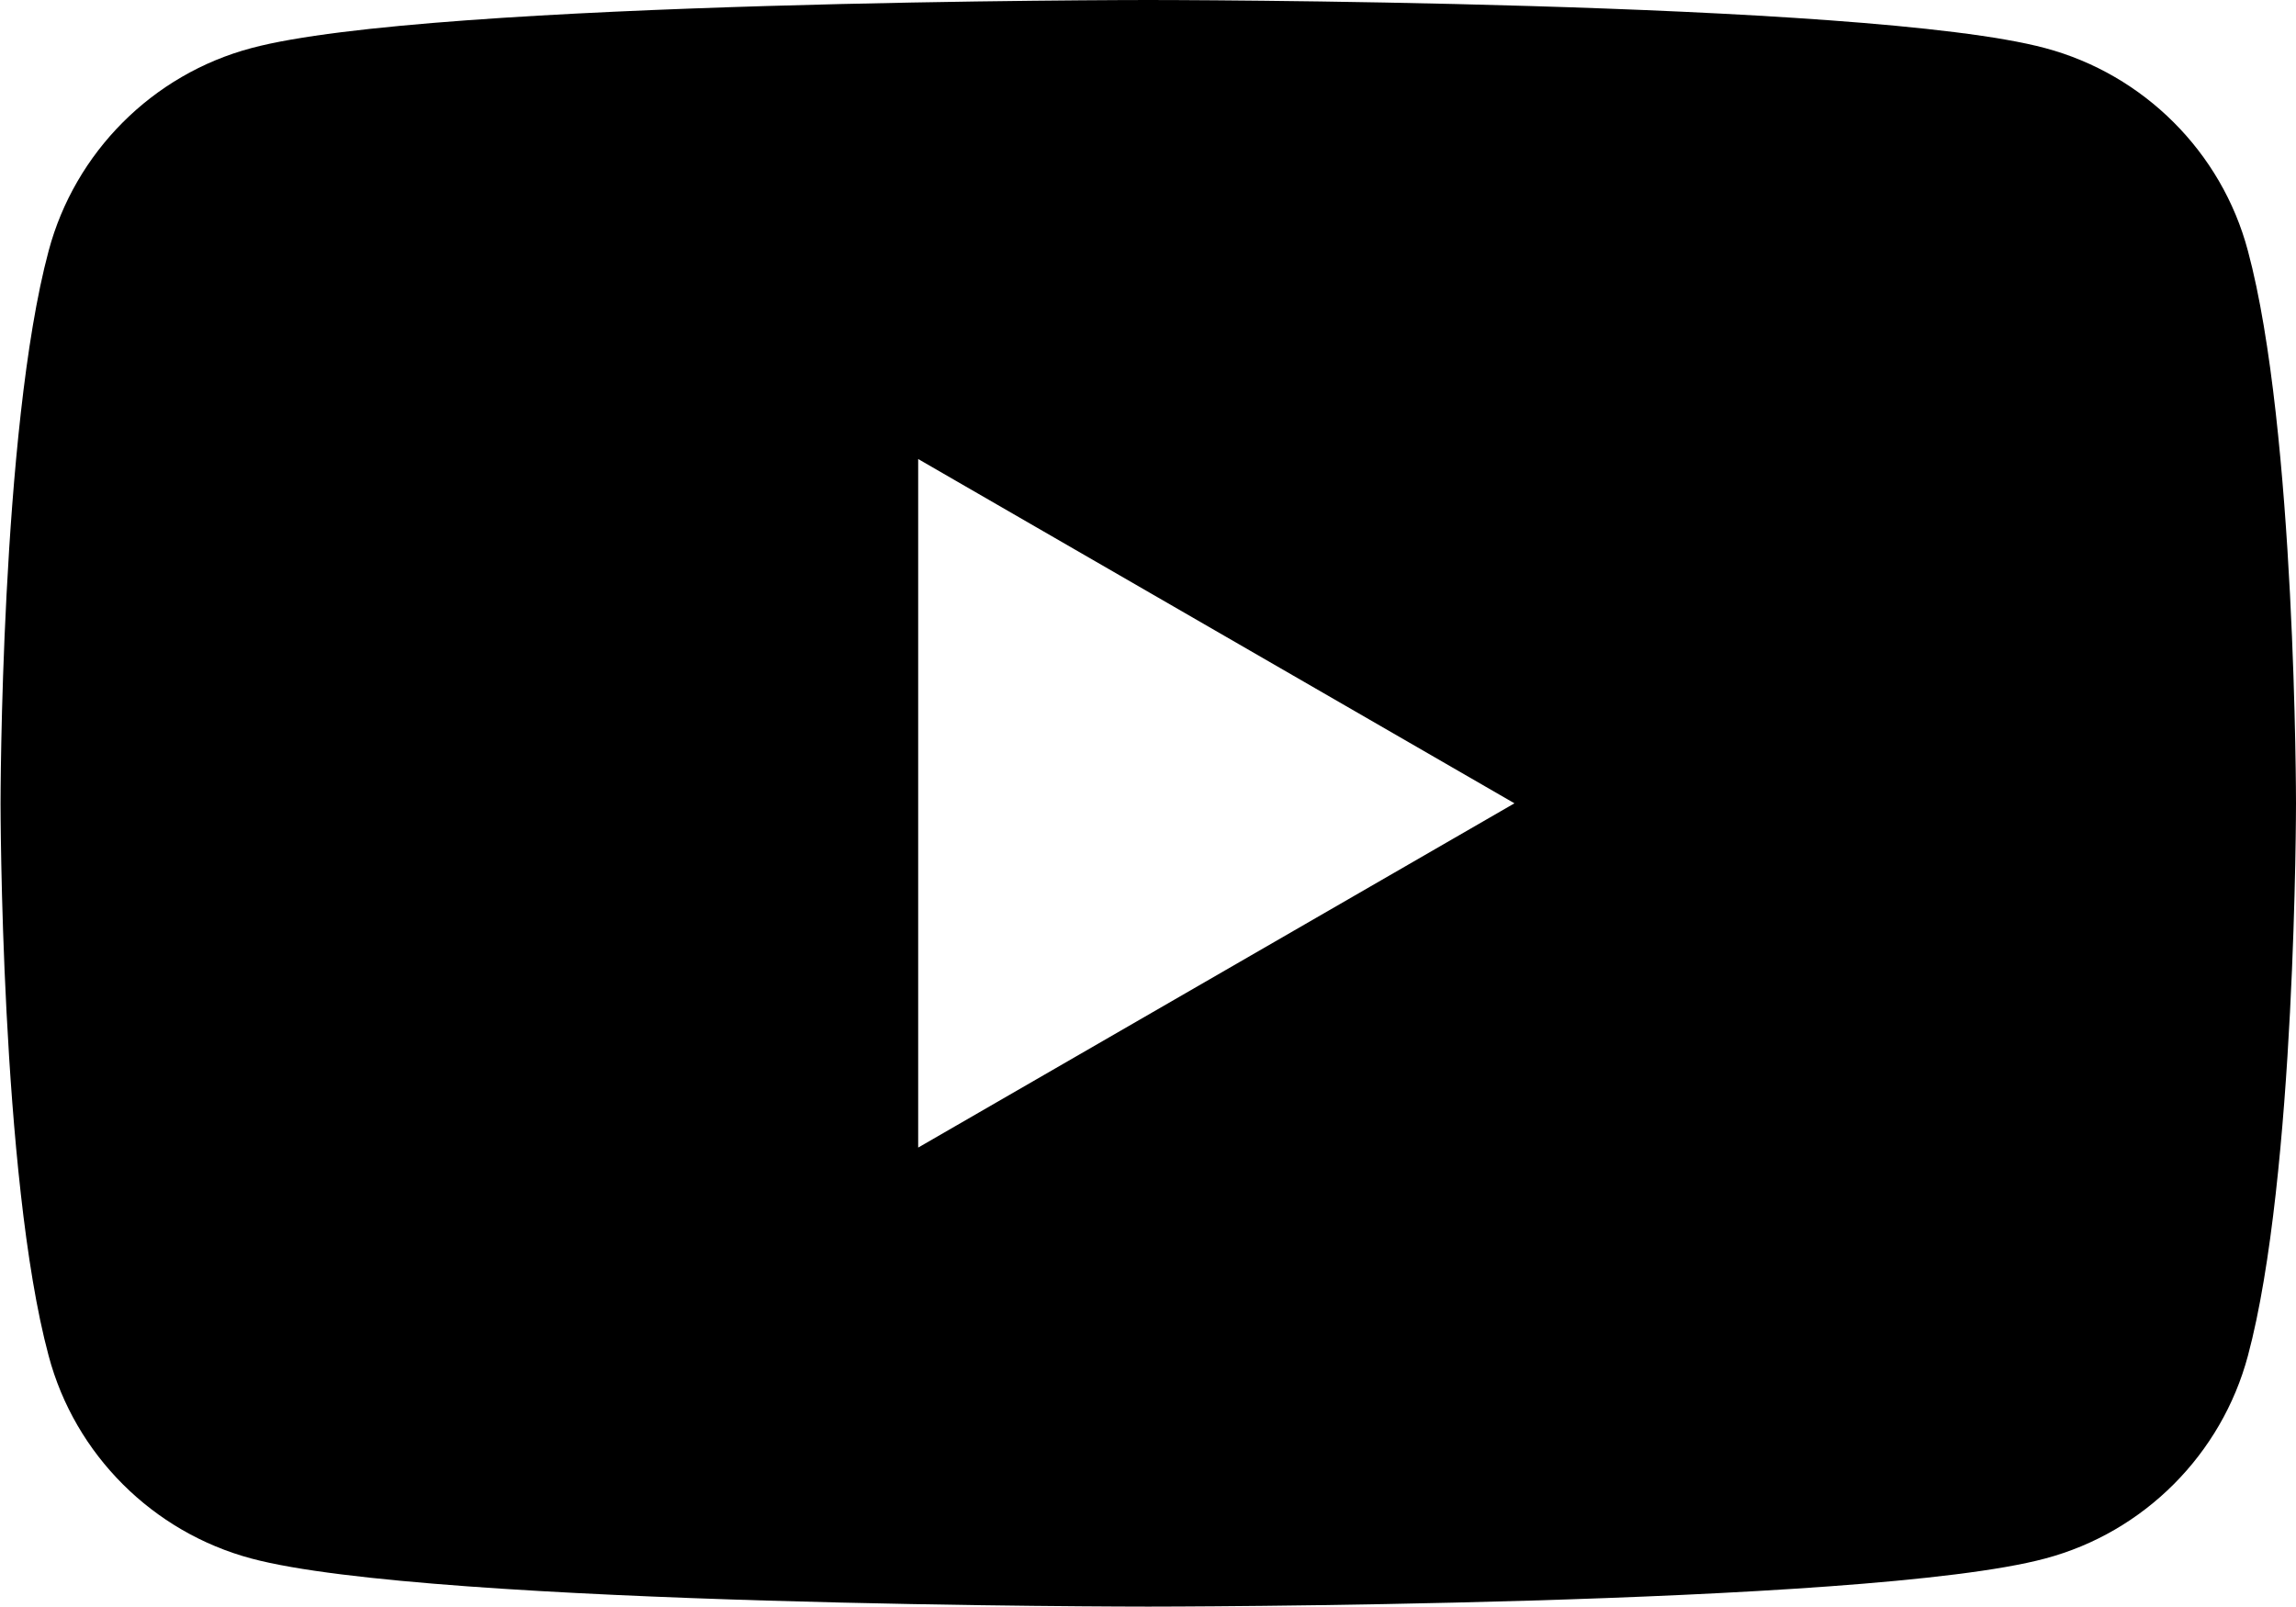
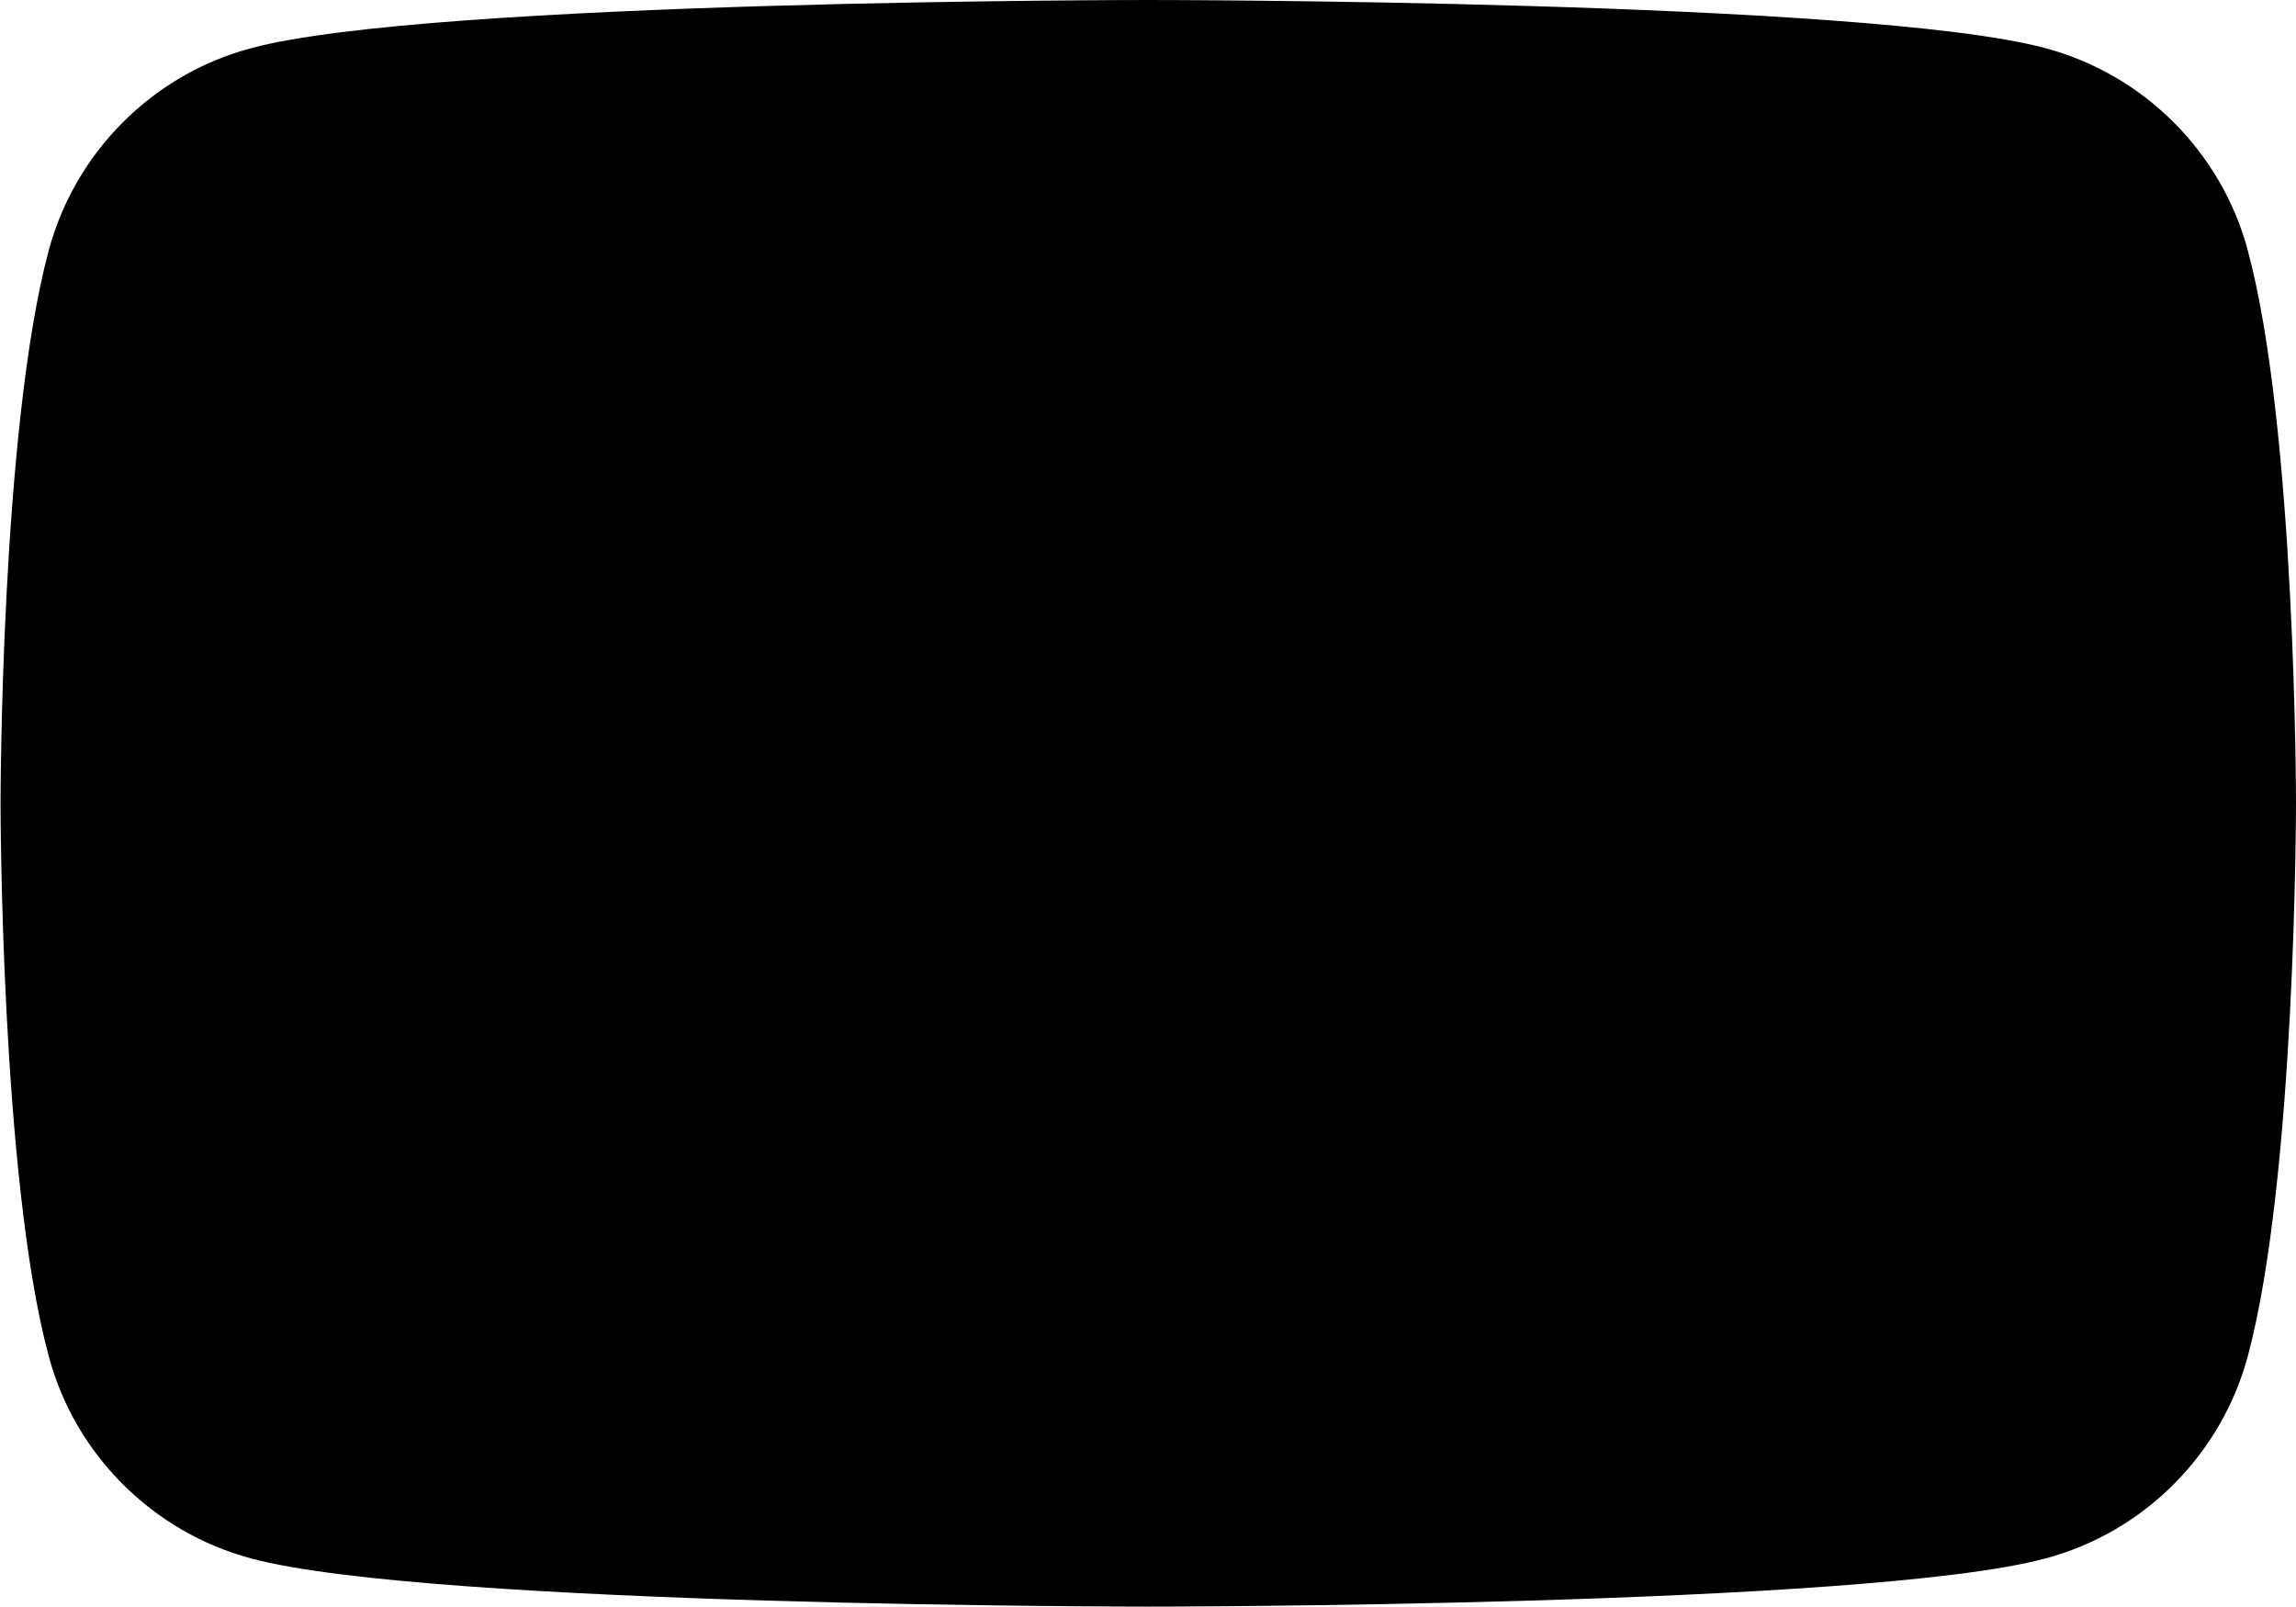
<svg xmlns="http://www.w3.org/2000/svg" id="_レイヤー_2" data-name="レイヤー 2" viewBox="0 0 42.01 29.41">
  <defs>
    <style>
      .cls-1 {
        fill: #000;
        stroke-width: 0px;
      }
    </style>
  </defs>
  <g id="contents">
-     <path class="cls-1" d="M16.8,21v-12.6l10.91,6.3-10.91,6.3h0ZM41.13,4.59c-.48-1.81-1.91-3.23-3.71-3.71-3.28-.88-16.41-.88-16.41-.88,0,0-13.14,0-16.41.88-1.81.48-3.23,1.91-3.71,3.71-.88,3.28-.88,10.11-.88,10.11,0,0,0,6.84.88,10.11.48,1.81,1.91,3.23,3.71,3.71,3.28.88,16.41.88,16.41.88,0,0,13.14,0,16.41-.88,1.81-.48,3.23-1.91,3.71-3.71.88-3.28.88-10.11.88-10.11,0,0,0-6.84-.88-10.11h0Z" />
+     <path class="cls-1" d="M16.8,21v-12.6h0ZM41.13,4.59c-.48-1.81-1.91-3.23-3.71-3.71-3.28-.88-16.41-.88-16.41-.88,0,0-13.14,0-16.41.88-1.81.48-3.23,1.91-3.71,3.71-.88,3.28-.88,10.11-.88,10.11,0,0,0,6.84.88,10.11.48,1.81,1.91,3.23,3.71,3.71,3.28.88,16.41.88,16.41.88,0,0,13.14,0,16.41-.88,1.81-.48,3.23-1.91,3.71-3.71.88-3.28.88-10.11.88-10.11,0,0,0-6.84-.88-10.11h0Z" />
  </g>
</svg>